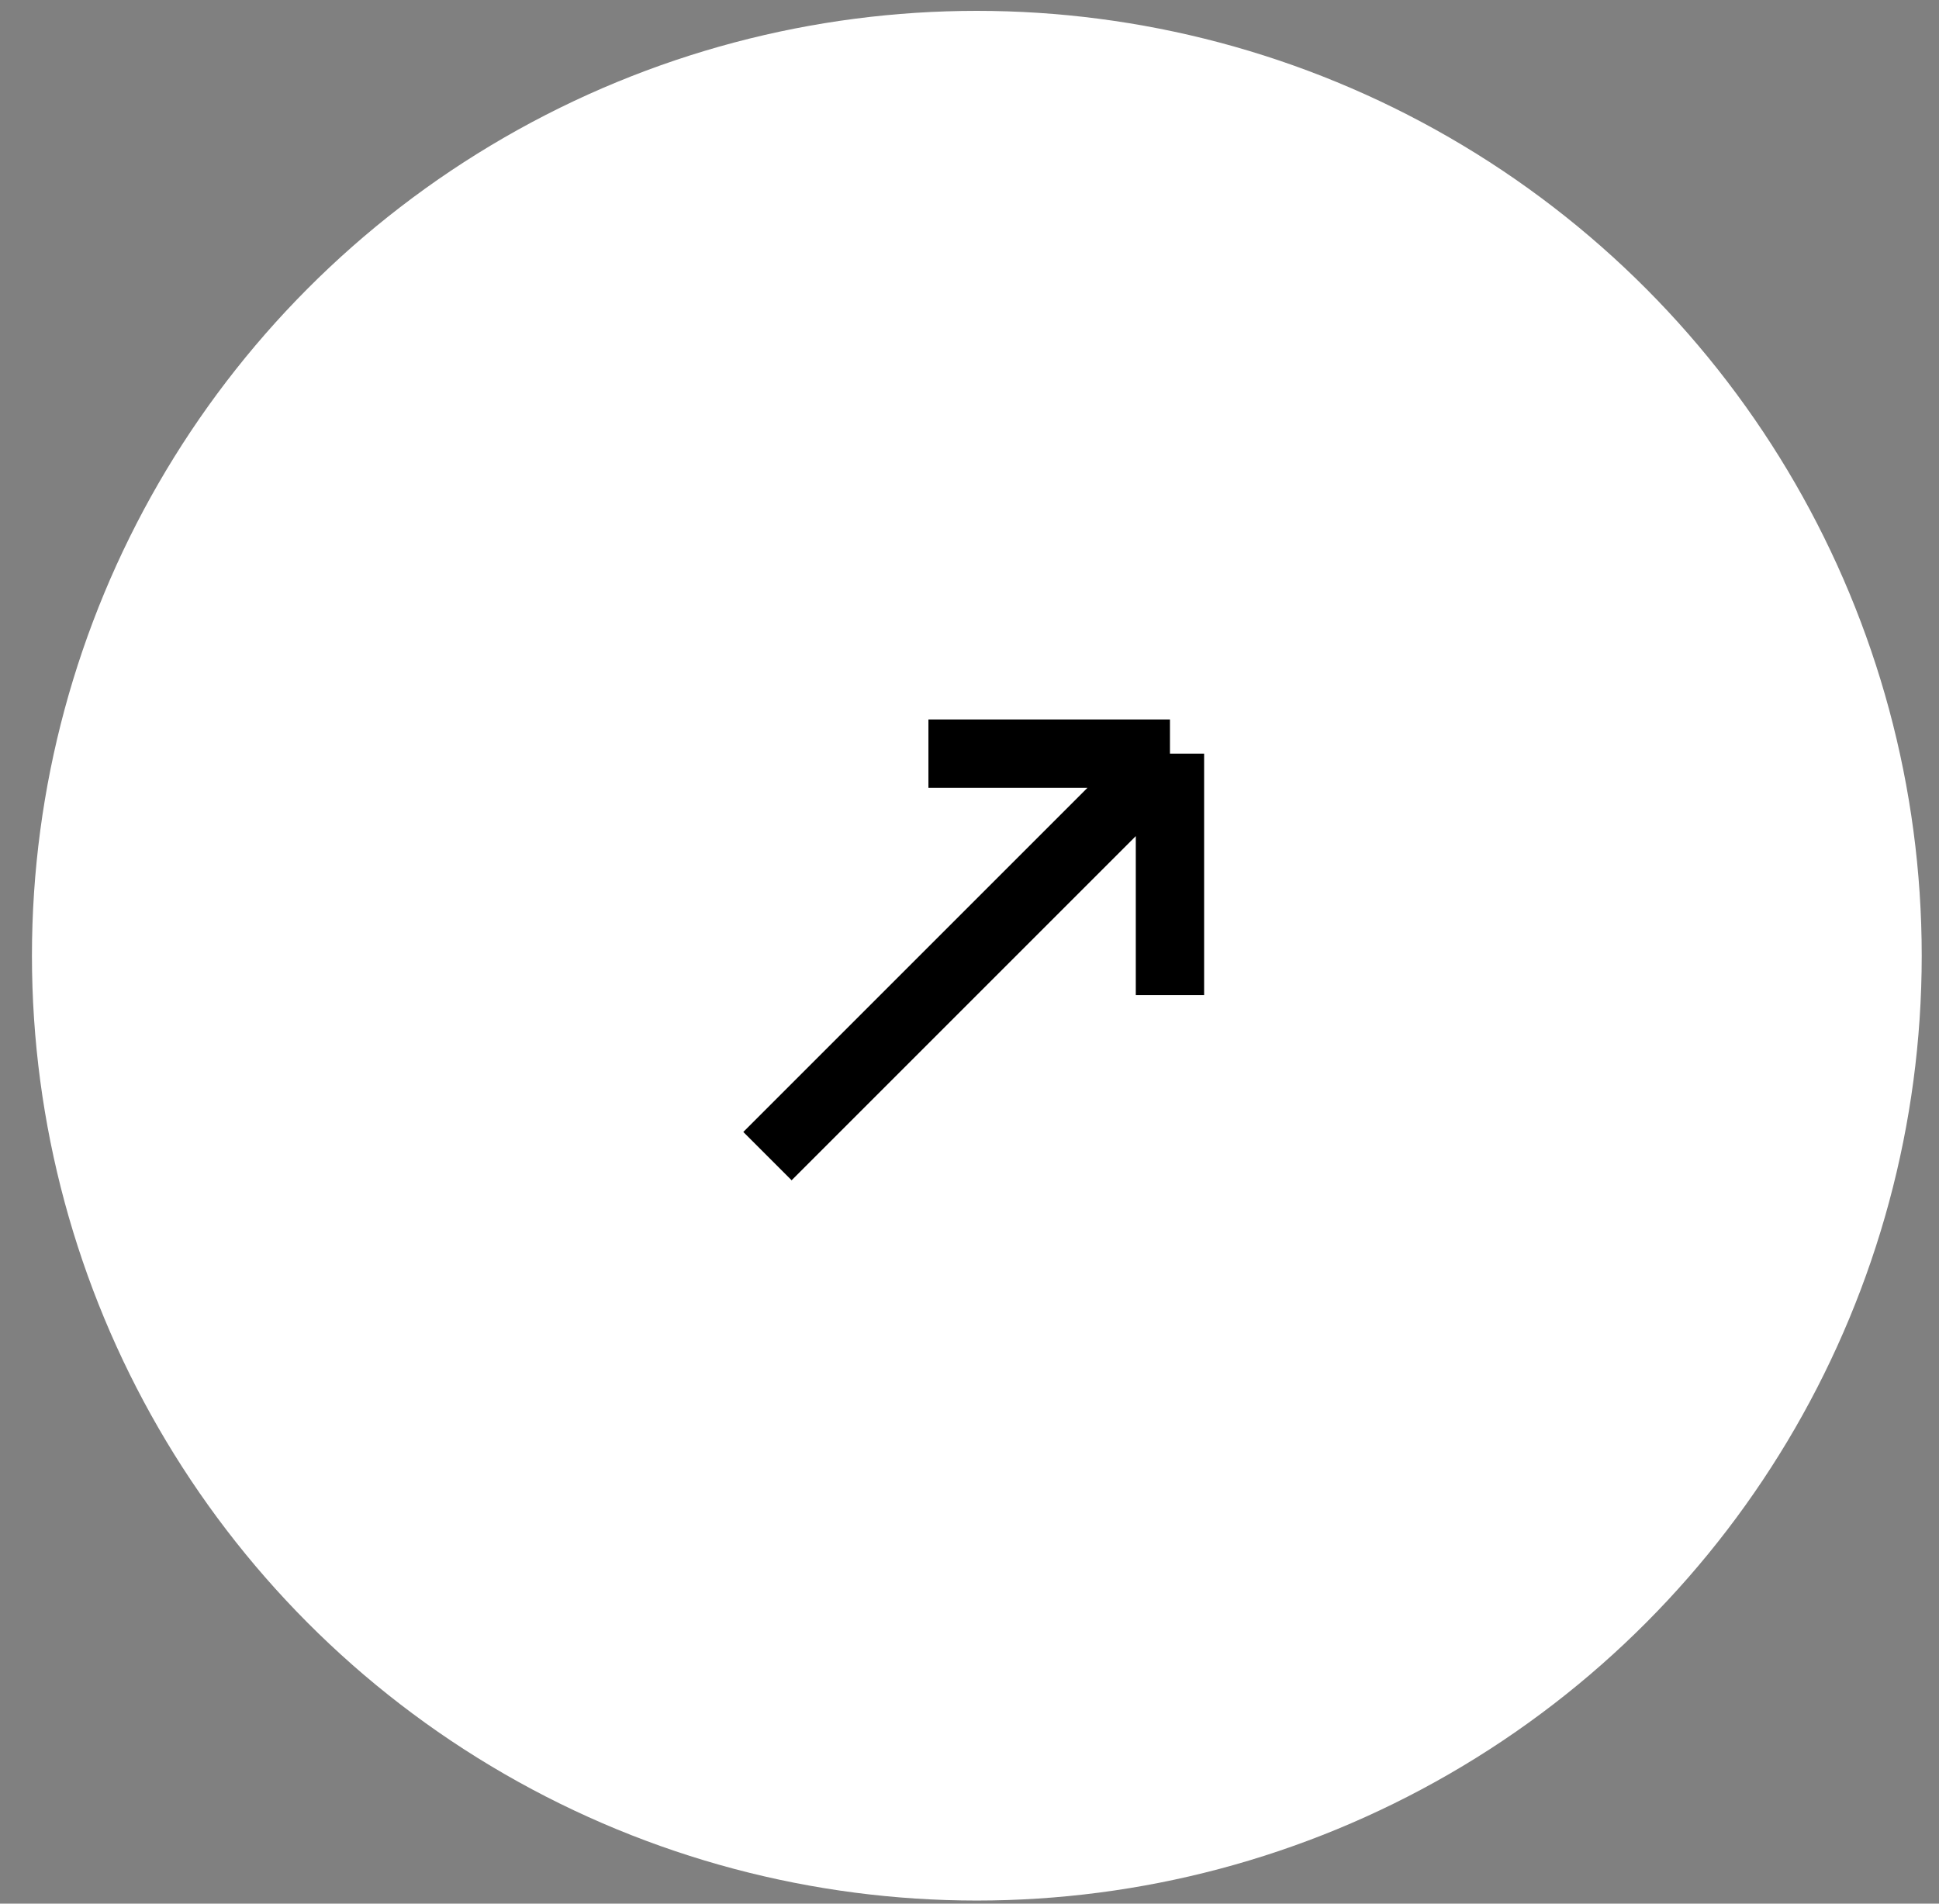
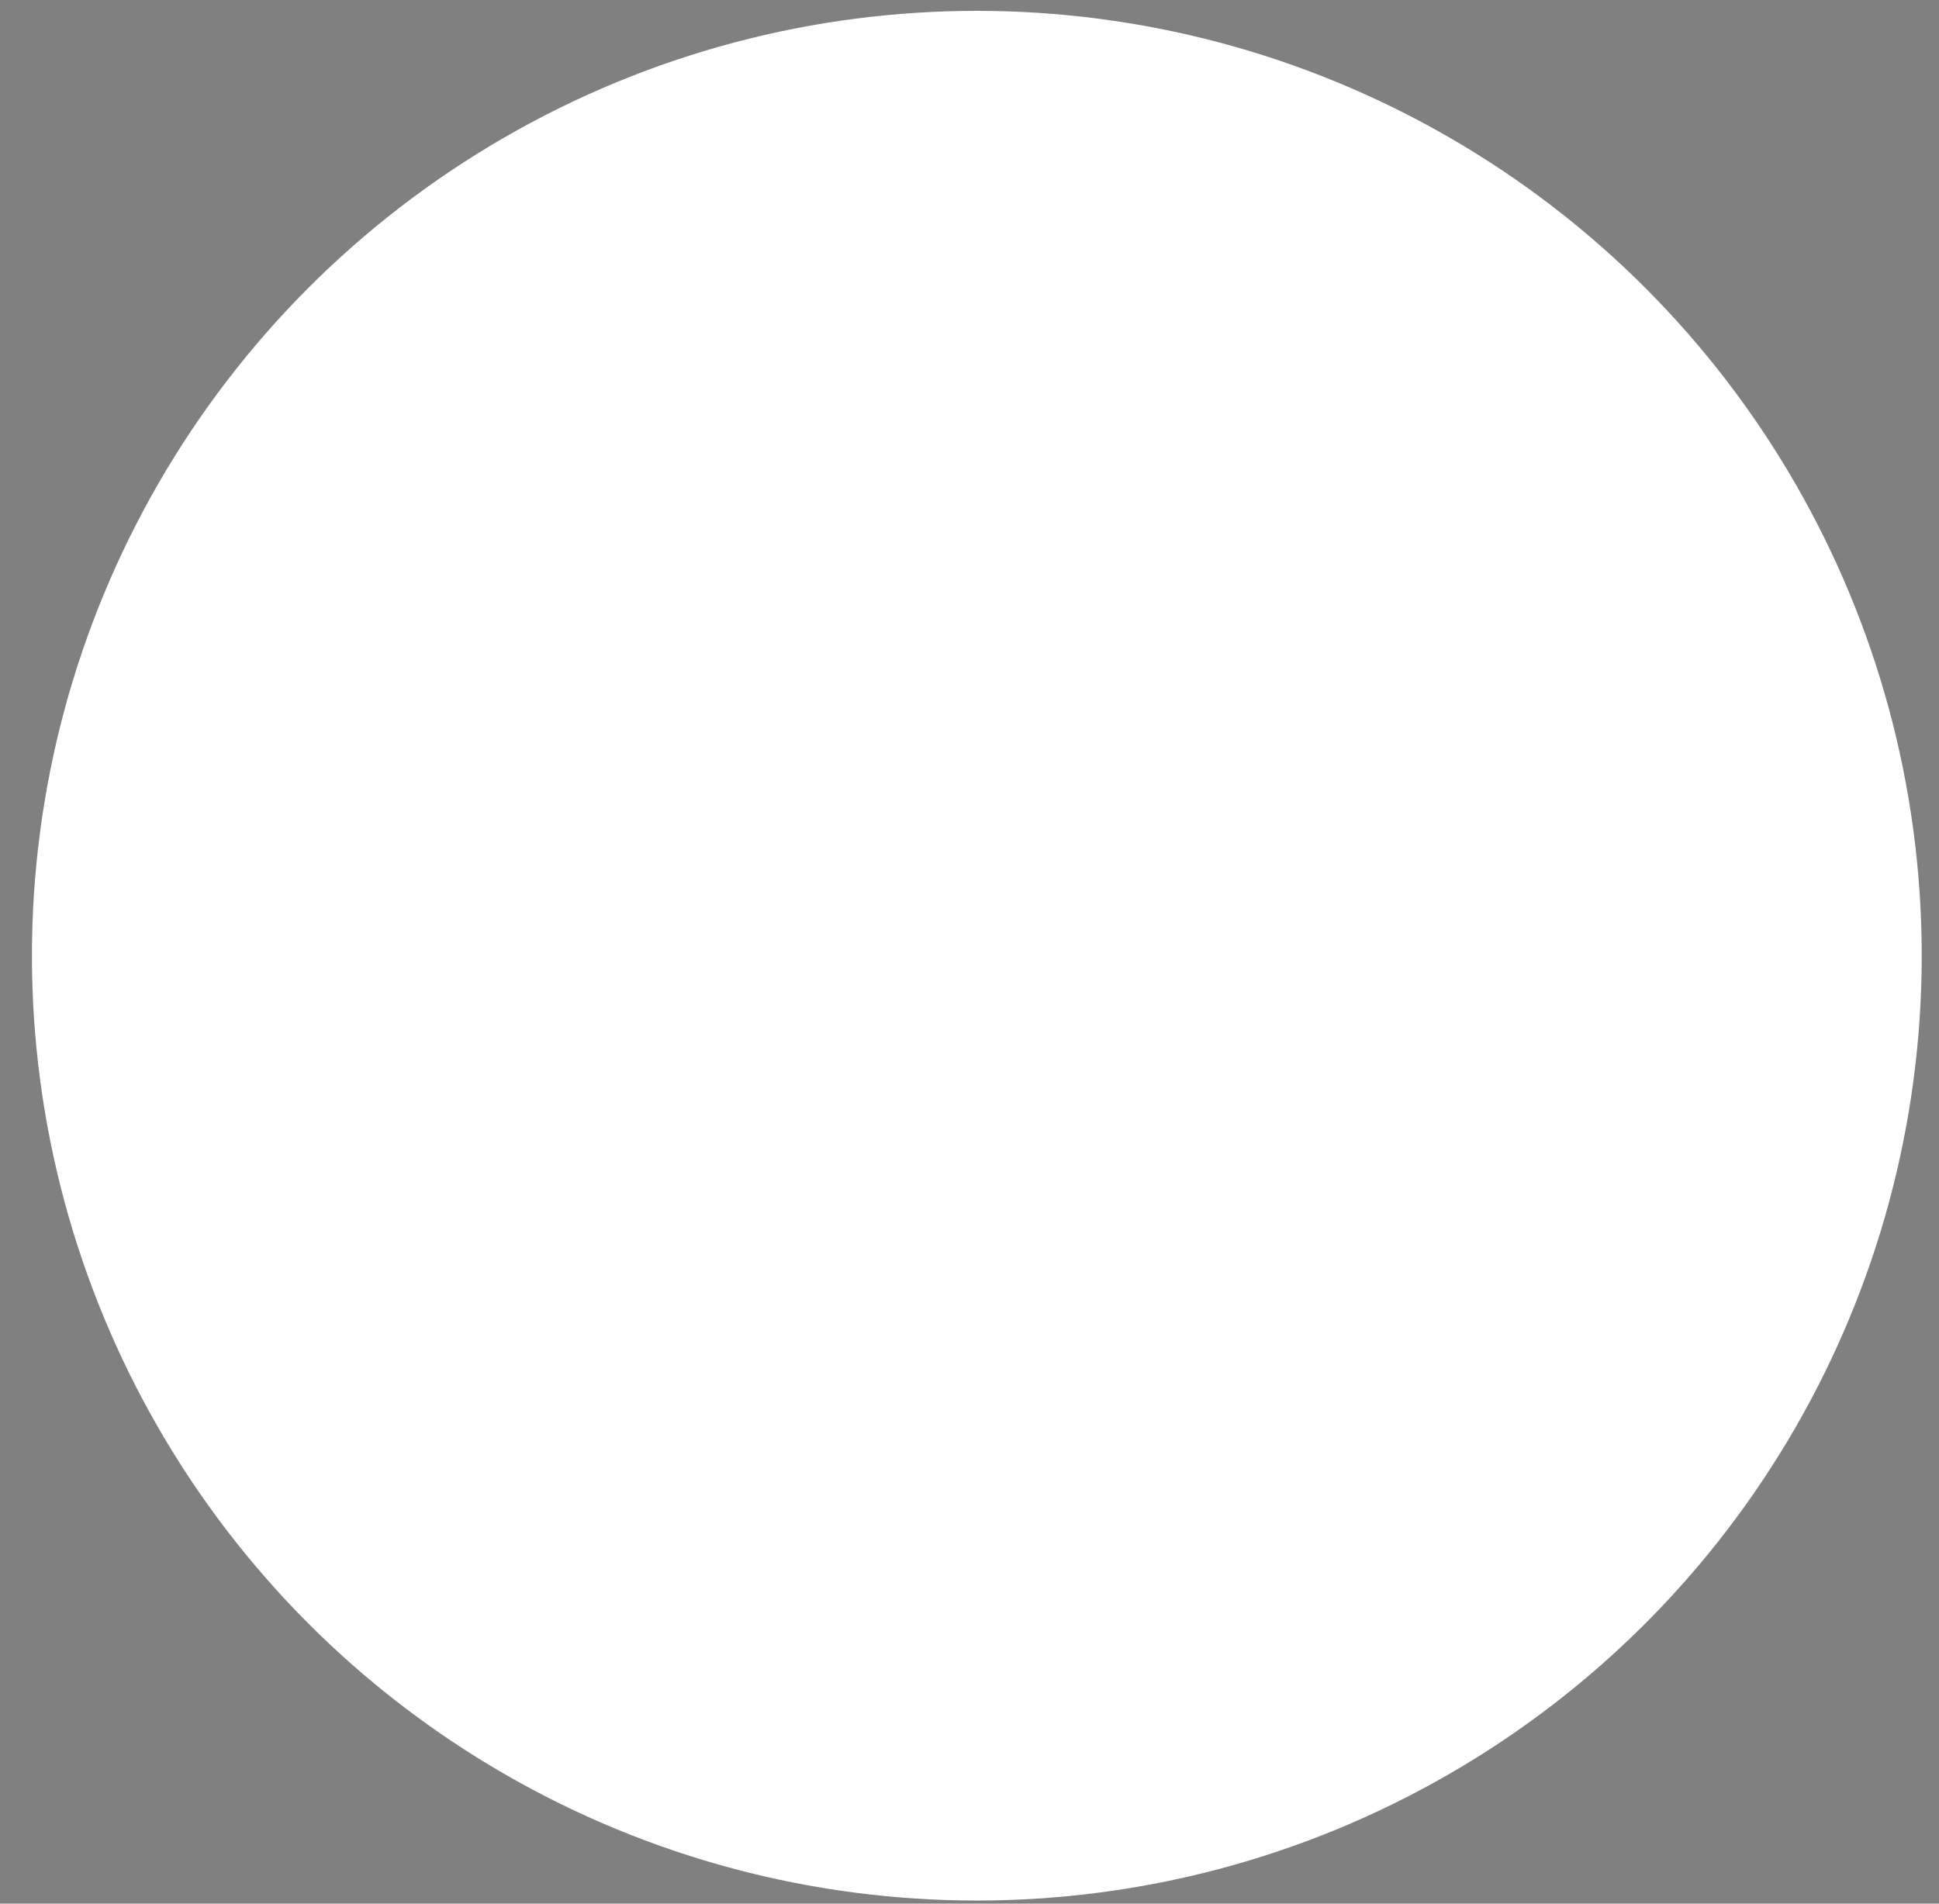
<svg xmlns="http://www.w3.org/2000/svg" width="55" height="54" viewBox="0 0 55 54" fill="none">
  <rect x="0" y="0" width="55" height="54" fill="#808080" stroke="none" />
  <circle cx="27.708" cy="27.11" r="26.802" fill="white" />
-   <path d="M21.769 32.795L33.186 21.378M33.186 21.378H26.335M33.186 21.378V28.228" stroke="black" stroke-width="1.938" />
</svg>